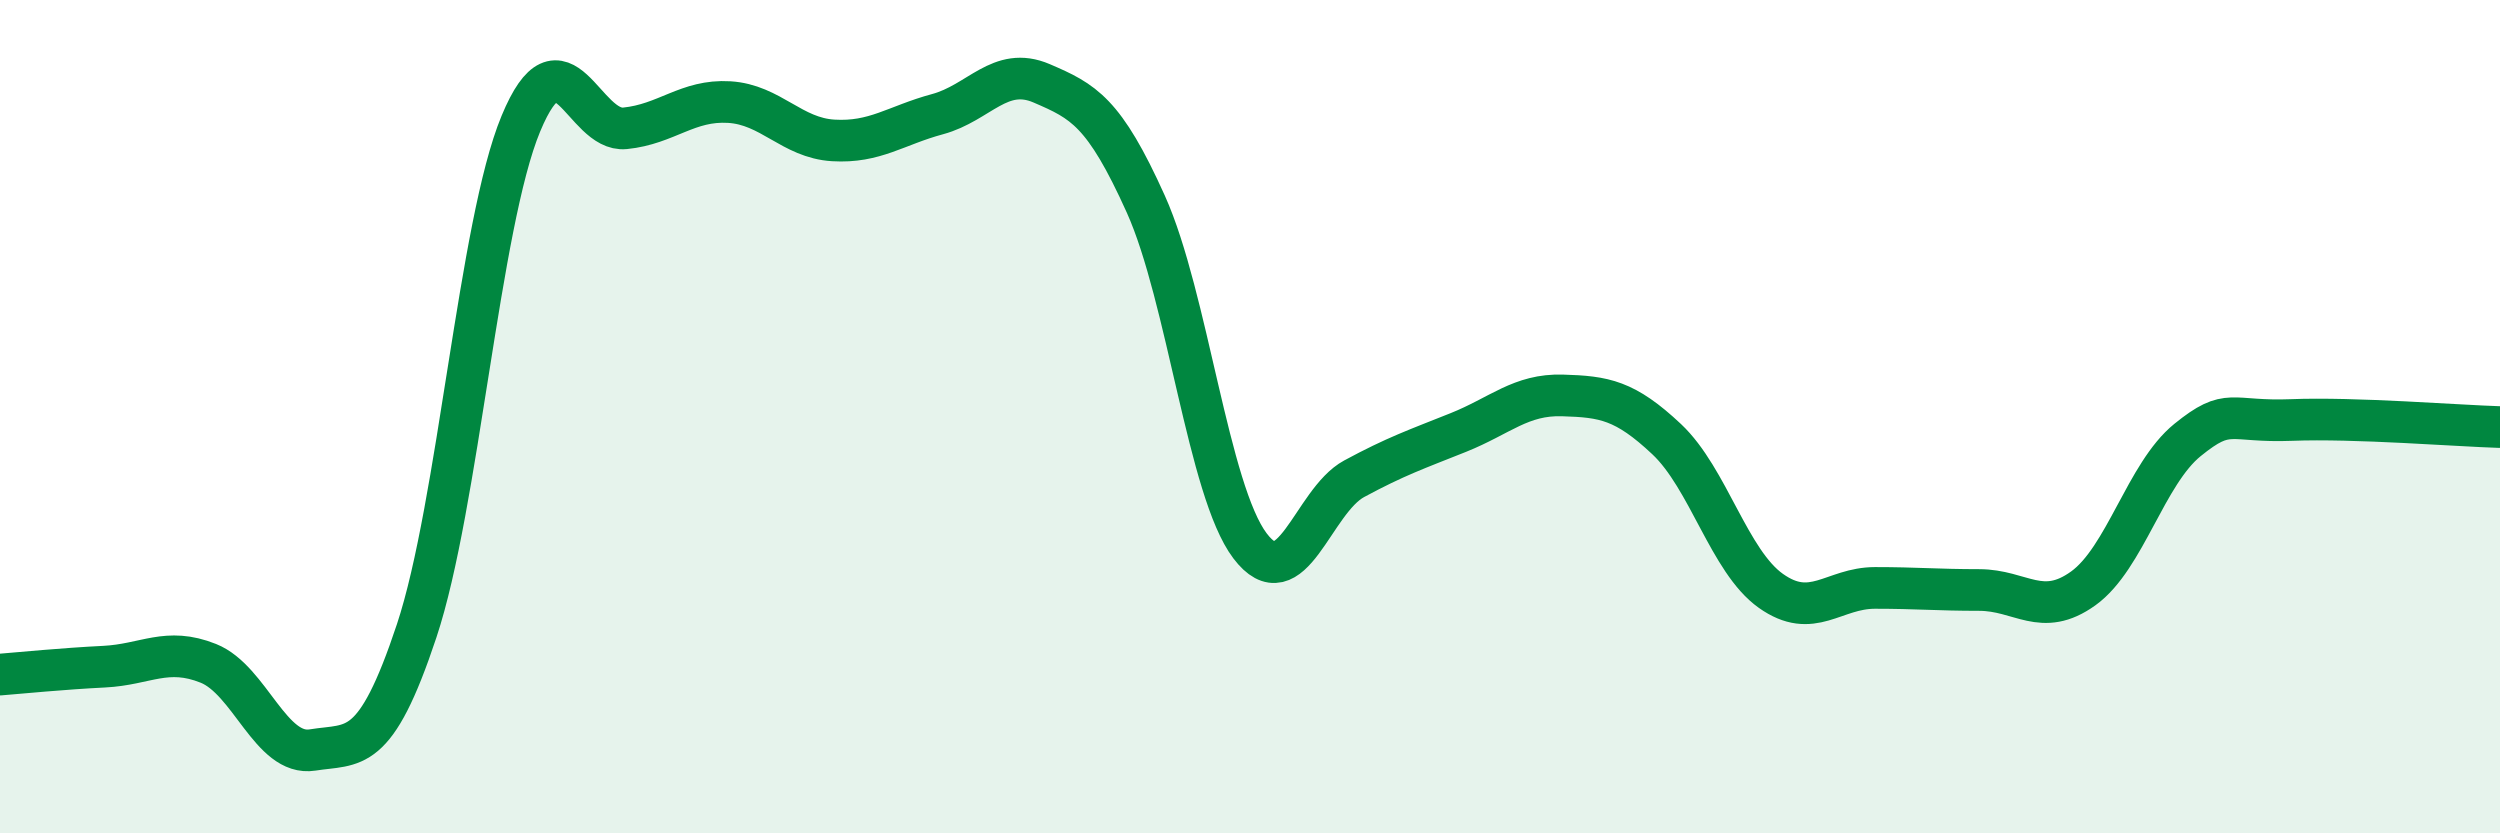
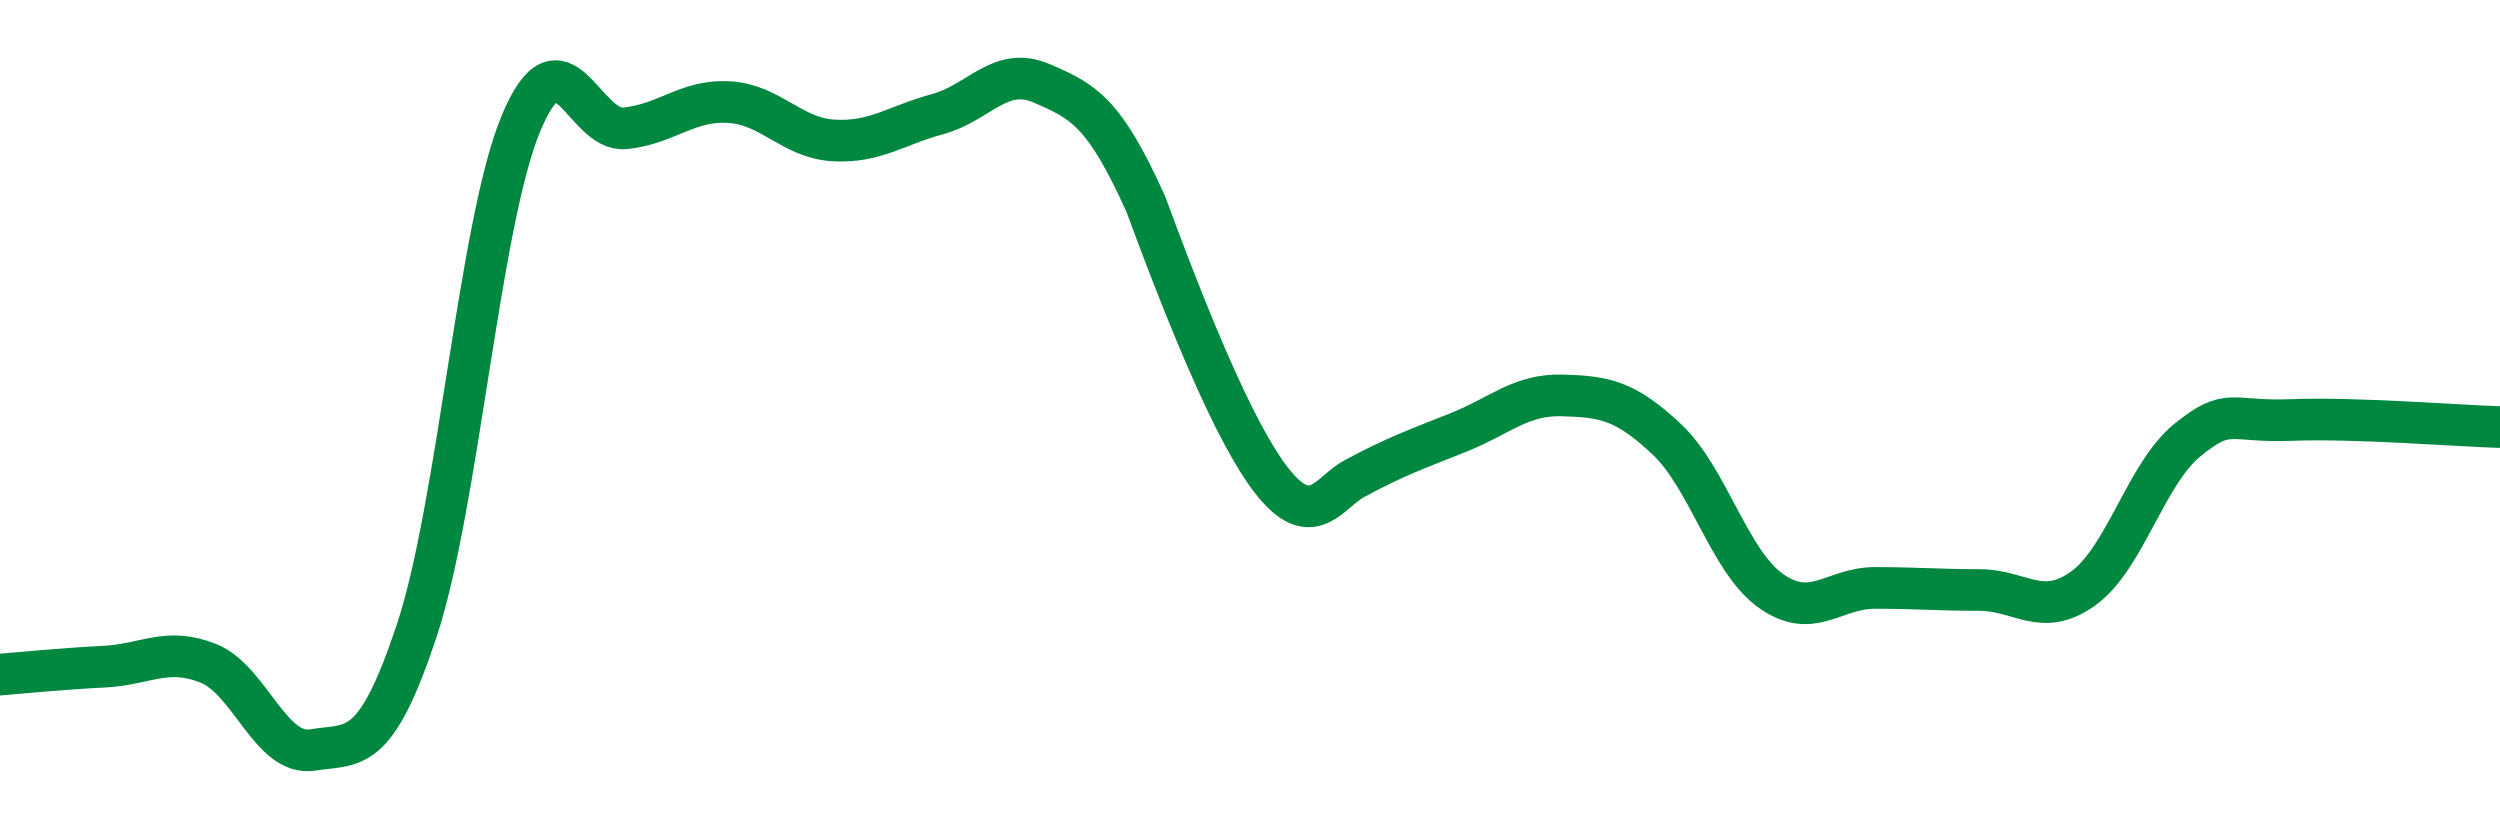
<svg xmlns="http://www.w3.org/2000/svg" width="60" height="20" viewBox="0 0 60 20">
-   <path d="M 0,16.19 C 0.5,16.15 1.5,16.05 2.5,16 C 3.5,15.95 4,15.52 5,15.92 C 6,16.32 6.5,18.16 7.5,18 C 8.5,17.84 9,18.15 10,15.14 C 11,12.13 11.5,5.38 12.5,2.97 C 13.5,0.56 14,3.18 15,3.08 C 16,2.98 16.5,2.39 17.5,2.45 C 18.5,2.51 19,3.31 20,3.37 C 21,3.43 21.5,3.01 22.5,2.74 C 23.5,2.47 24,1.57 25,2 C 26,2.43 26.5,2.68 27.5,4.9 C 28.5,7.12 29,11.78 30,13.1 C 31,14.42 31.5,12.03 32.5,11.49 C 33.5,10.95 34,10.78 35,10.38 C 36,9.98 36.5,9.46 37.5,9.49 C 38.5,9.52 39,9.6 40,10.54 C 41,11.48 41.5,13.47 42.5,14.18 C 43.5,14.89 44,14.11 45,14.11 C 46,14.11 46.5,14.16 47.5,14.16 C 48.5,14.16 49,14.84 50,14.12 C 51,13.4 51.5,11.37 52.5,10.56 C 53.5,9.75 53.5,10.14 55,10.08 C 56.5,10.02 59,10.22 60,10.25L60 20L0 20Z" fill="#008740" opacity="0.1" stroke-linecap="round" stroke-linejoin="round" />
-   <path d="M 0,16.19 C 0.5,16.15 1.5,16.05 2.5,16 C 3.5,15.95 4,15.52 5,15.92 C 6,16.32 6.5,18.16 7.5,18 C 8.5,17.84 9,18.15 10,15.14 C 11,12.13 11.5,5.38 12.5,2.97 C 13.5,0.56 14,3.18 15,3.08 C 16,2.98 16.5,2.39 17.5,2.45 C 18.5,2.51 19,3.31 20,3.37 C 21,3.43 21.5,3.01 22.5,2.74 C 23.5,2.47 24,1.57 25,2 C 26,2.43 26.5,2.68 27.5,4.9 C 28.5,7.12 29,11.78 30,13.1 C 31,14.42 31.5,12.03 32.5,11.49 C 33.5,10.95 34,10.78 35,10.38 C 36,9.98 36.5,9.46 37.5,9.49 C 38.5,9.52 39,9.6 40,10.54 C 41,11.48 41.5,13.47 42.5,14.18 C 43.5,14.89 44,14.11 45,14.11 C 46,14.11 46.5,14.16 47.5,14.16 C 48.5,14.16 49,14.84 50,14.12 C 51,13.4 51.5,11.37 52.5,10.56 C 53.5,9.75 53.5,10.14 55,10.08 C 56.5,10.02 59,10.22 60,10.25" stroke="#008740" stroke-width="1" fill="none" stroke-linecap="round" stroke-linejoin="round" />
+   <path d="M 0,16.19 C 0.5,16.15 1.5,16.05 2.5,16 C 3.5,15.95 4,15.52 5,15.92 C 6,16.32 6.5,18.16 7.5,18 C 8.5,17.84 9,18.15 10,15.14 C 11,12.13 11.5,5.38 12.5,2.97 C 13.5,0.56 14,3.18 15,3.08 C 16,2.98 16.5,2.39 17.5,2.45 C 18.5,2.51 19,3.31 20,3.37 C 21,3.43 21.5,3.01 22.5,2.74 C 23.5,2.47 24,1.57 25,2 C 26,2.43 26.5,2.68 27.5,4.9 C 31,14.42 31.5,12.03 32.5,11.49 C 33.5,10.95 34,10.78 35,10.38 C 36,9.98 36.5,9.46 37.5,9.49 C 38.5,9.52 39,9.6 40,10.54 C 41,11.48 41.5,13.47 42.5,14.18 C 43.5,14.89 44,14.11 45,14.11 C 46,14.11 46.5,14.16 47.5,14.16 C 48.5,14.16 49,14.84 50,14.12 C 51,13.4 51.5,11.37 52.5,10.56 C 53.5,9.75 53.5,10.14 55,10.08 C 56.5,10.02 59,10.22 60,10.25" stroke="#008740" stroke-width="1" fill="none" stroke-linecap="round" stroke-linejoin="round" />
</svg>